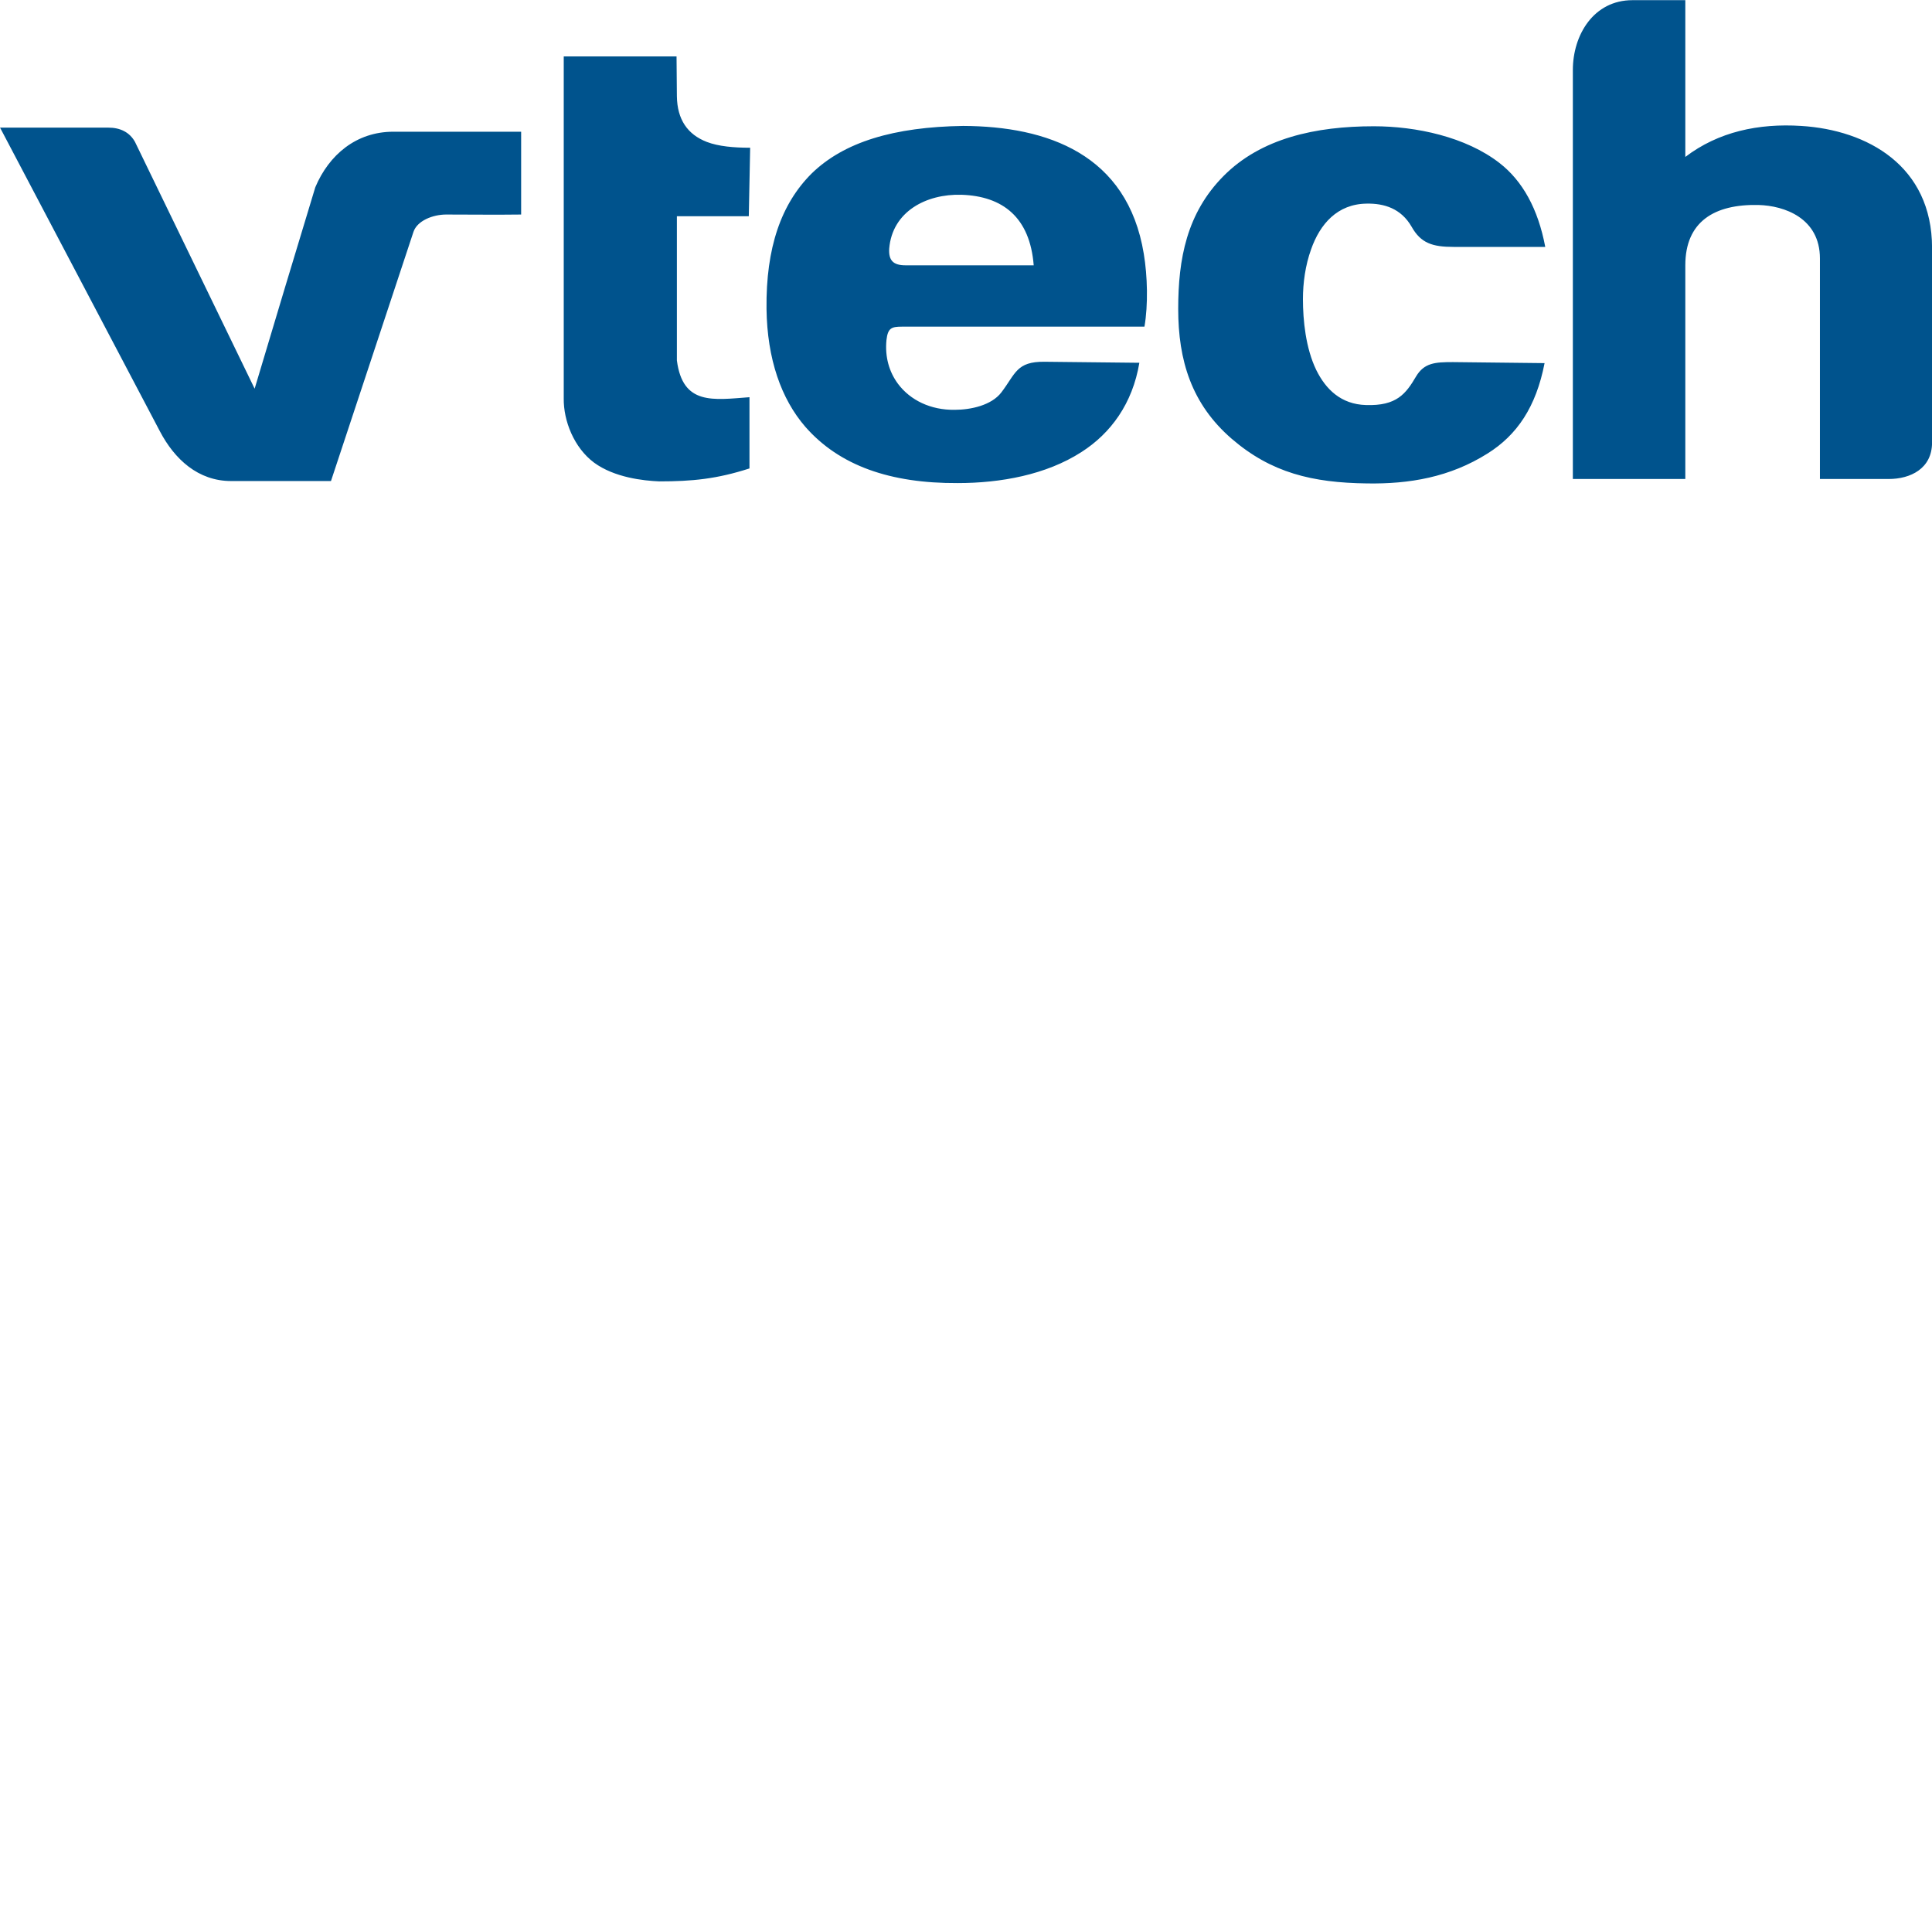
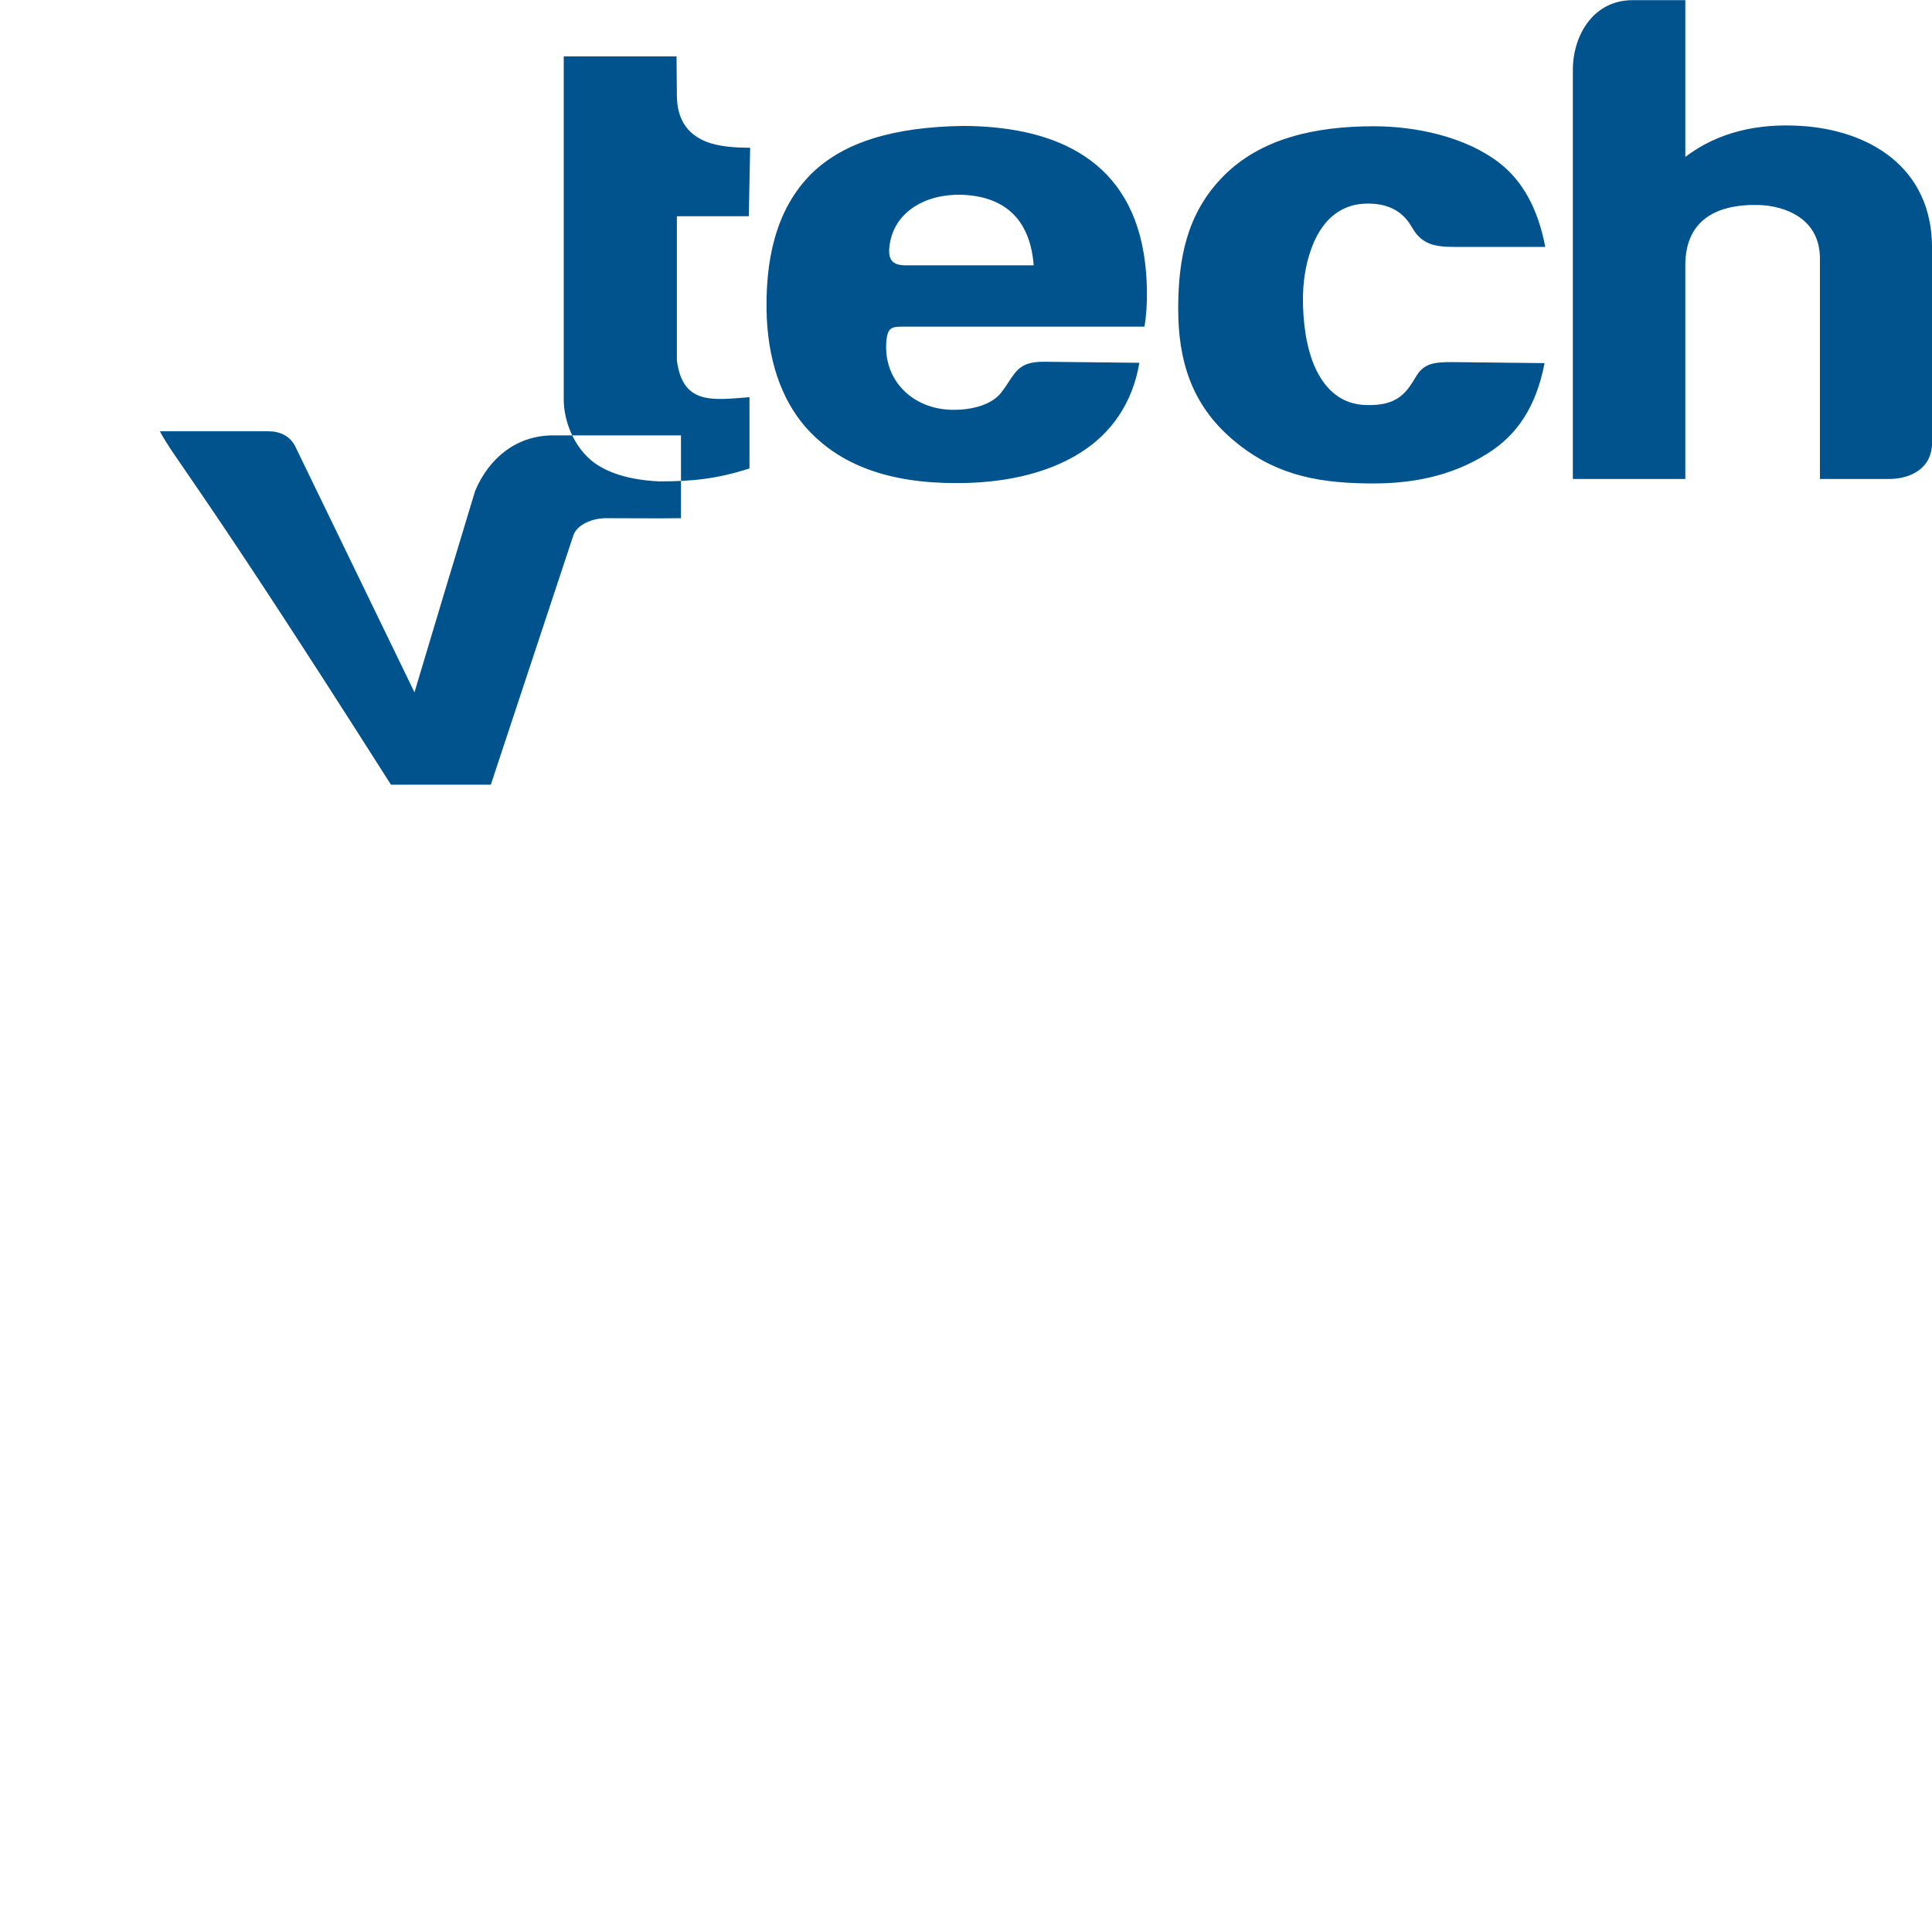
<svg xmlns="http://www.w3.org/2000/svg" version="1.1" id="Ebene_1" x="0px" y="0px" viewBox="0 0 566.9 566.9" style="enable-background:new 0 0 566.9 566.9;" xml:space="preserve">
  <style type="text/css">
	.st0{fill-rule:evenodd;clip-rule:evenodd;fill:#00538D;}
</style>
  <g id="g3" transform="translate(-211.584,-394.95)">
-     <path id="path7" class="st0" d="M258.5,521.5l-46.9-89.1c10.6,0,21.2,0,31.8,0c3.4,0,6.2,1.3,7.8,4.2l35.1,72.4   c5.9-19.7,11.8-39.4,17.8-59.1c4-9.5,12-16.3,22.9-16.3h37.5v24.3c-7.4,0.1-14.7,0-22,0c-3.9,0-8.5,1.8-9.6,5.1l-24.2,73.1h-29.3   C269.7,536.1,262.8,529.7,258.5,521.5L258.5,521.5L258.5,521.5z M405,536.2c-4.6-0.2-13.1-1.1-19.1-5.5c-5.9-4.4-9-12.3-8.9-18.9   V411.5h33.1l0.1,11.7c0.1,6.8,3.1,11.2,8.8,13.4c3.4,1.3,7.9,1.7,12.7,1.7l-0.4,20.1h-21.1v42.3c1.7,13.2,10.6,11.6,21.3,10.8v20.9   C421.9,535.5,414.7,536.2,405,536.2L405,536.2L405,536.2z M436.5,485.6c-0.2-18,4.3-30.8,13.2-39.7c9.5-9.3,24.2-13.7,44.5-14   c24.7,0.1,48.2,8.3,53,37.5c1.1,6.6,1.3,15,0.2,21.4h-71.2c-3,0-4.1,0.4-4.5,3.9c-0.5,5,0.8,9.4,3.4,12.9c3.6,4.8,9.6,7.7,16.6,7.6   c4.7,0,10.8-1.3,13.7-5.1c4.2-5.5,4.4-9.1,12.7-9l27.8,0.3c-2,12-8.4,20.7-17,26.2c-10.4,6.7-23.8,9.1-36.3,9.1   c-19.8,0.1-34.7-5.1-44.7-16.5C440.8,512,436.7,500.3,436.5,485.6L436.5,485.6L436.5,485.6z M573,523.7   c-11.8-10.2-15.7-23-15.7-38.1c0-14.7,2.5-28.1,13.3-39c11-11.1,27-14.6,44.1-14.6c12.4,0,27,3.1,36.9,10.8   c6.7,5.2,11.3,13.4,13.4,24.6h-26.9c-6.2,0-9.6-1.1-12.3-5.9c-3.1-5.4-8.1-6.9-13.2-6.8c-8.6,0.1-13.7,6-16.3,13.4   c-1.7,4.7-2.4,9.9-2.4,14.6c0,6.2,0.8,14.4,3.9,20.8c2.8,5.7,7.3,10.1,14.6,10.3c9,0.3,11.7-3.3,14.7-8.4c2.4-4,5.6-4.2,10.8-4.2   l26.9,0.3c-2.5,12.9-8.1,21.1-16.7,26.5c-11.1,7-23,9-35.4,8.8C596.7,536.6,584.6,533.7,573,523.7L573,523.7L573,523.7z    M765.8,535.5h-20.2v-64.7c0-11.9-10.5-15.5-18-15.7c-13-0.3-21.5,4.9-21.5,17.7v62.7h-33v-120c0-10.3,6.1-20.5,17.5-20.5h15.5V441   c9.7-7.4,21.5-9.9,34-9.1c19.4,1.2,38.4,11.7,38.4,35.8v57.1C778.5,532.5,772.1,535.5,765.8,535.5L765.8,535.5L765.8,535.5z    M514.9,472.8h-37.6c-3.7,0-5-1.5-4.8-4.9c0.9-10.9,10.9-16.1,21.2-15.8C505.8,452.5,513.8,458.7,514.9,472.8L514.9,472.8z" />
+     <path id="path7" class="st0" d="M258.5,521.5c10.6,0,21.2,0,31.8,0c3.4,0,6.2,1.3,7.8,4.2l35.1,72.4   c5.9-19.7,11.8-39.4,17.8-59.1c4-9.5,12-16.3,22.9-16.3h37.5v24.3c-7.4,0.1-14.7,0-22,0c-3.9,0-8.5,1.8-9.6,5.1l-24.2,73.1h-29.3   C269.7,536.1,262.8,529.7,258.5,521.5L258.5,521.5L258.5,521.5z M405,536.2c-4.6-0.2-13.1-1.1-19.1-5.5c-5.9-4.4-9-12.3-8.9-18.9   V411.5h33.1l0.1,11.7c0.1,6.8,3.1,11.2,8.8,13.4c3.4,1.3,7.9,1.7,12.7,1.7l-0.4,20.1h-21.1v42.3c1.7,13.2,10.6,11.6,21.3,10.8v20.9   C421.9,535.5,414.7,536.2,405,536.2L405,536.2L405,536.2z M436.5,485.6c-0.2-18,4.3-30.8,13.2-39.7c9.5-9.3,24.2-13.7,44.5-14   c24.7,0.1,48.2,8.3,53,37.5c1.1,6.6,1.3,15,0.2,21.4h-71.2c-3,0-4.1,0.4-4.5,3.9c-0.5,5,0.8,9.4,3.4,12.9c3.6,4.8,9.6,7.7,16.6,7.6   c4.7,0,10.8-1.3,13.7-5.1c4.2-5.5,4.4-9.1,12.7-9l27.8,0.3c-2,12-8.4,20.7-17,26.2c-10.4,6.7-23.8,9.1-36.3,9.1   c-19.8,0.1-34.7-5.1-44.7-16.5C440.8,512,436.7,500.3,436.5,485.6L436.5,485.6L436.5,485.6z M573,523.7   c-11.8-10.2-15.7-23-15.7-38.1c0-14.7,2.5-28.1,13.3-39c11-11.1,27-14.6,44.1-14.6c12.4,0,27,3.1,36.9,10.8   c6.7,5.2,11.3,13.4,13.4,24.6h-26.9c-6.2,0-9.6-1.1-12.3-5.9c-3.1-5.4-8.1-6.9-13.2-6.8c-8.6,0.1-13.7,6-16.3,13.4   c-1.7,4.7-2.4,9.9-2.4,14.6c0,6.2,0.8,14.4,3.9,20.8c2.8,5.7,7.3,10.1,14.6,10.3c9,0.3,11.7-3.3,14.7-8.4c2.4-4,5.6-4.2,10.8-4.2   l26.9,0.3c-2.5,12.9-8.1,21.1-16.7,26.5c-11.1,7-23,9-35.4,8.8C596.7,536.6,584.6,533.7,573,523.7L573,523.7L573,523.7z    M765.8,535.5h-20.2v-64.7c0-11.9-10.5-15.5-18-15.7c-13-0.3-21.5,4.9-21.5,17.7v62.7h-33v-120c0-10.3,6.1-20.5,17.5-20.5h15.5V441   c9.7-7.4,21.5-9.9,34-9.1c19.4,1.2,38.4,11.7,38.4,35.8v57.1C778.5,532.5,772.1,535.5,765.8,535.5L765.8,535.5L765.8,535.5z    M514.9,472.8h-37.6c-3.7,0-5-1.5-4.8-4.9c0.9-10.9,10.9-16.1,21.2-15.8C505.8,452.5,513.8,458.7,514.9,472.8L514.9,472.8z" />
  </g>
</svg>